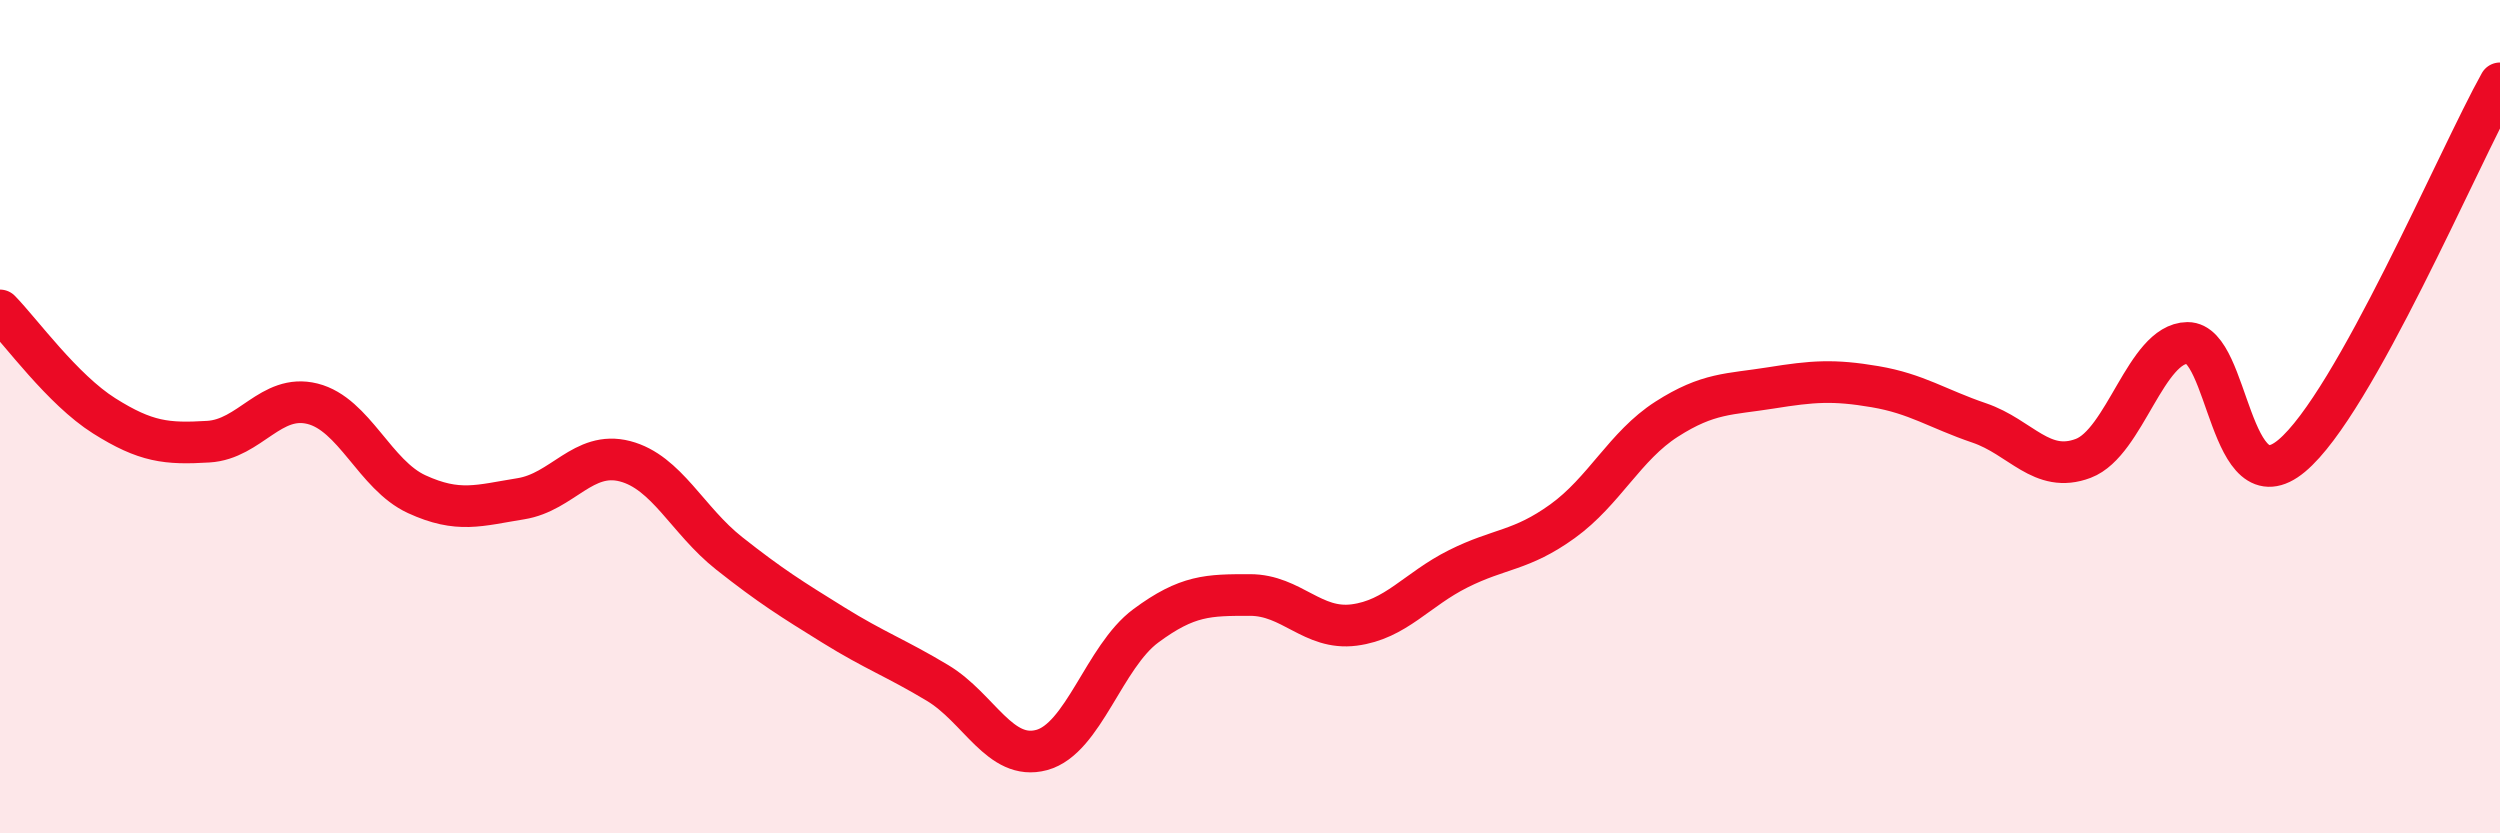
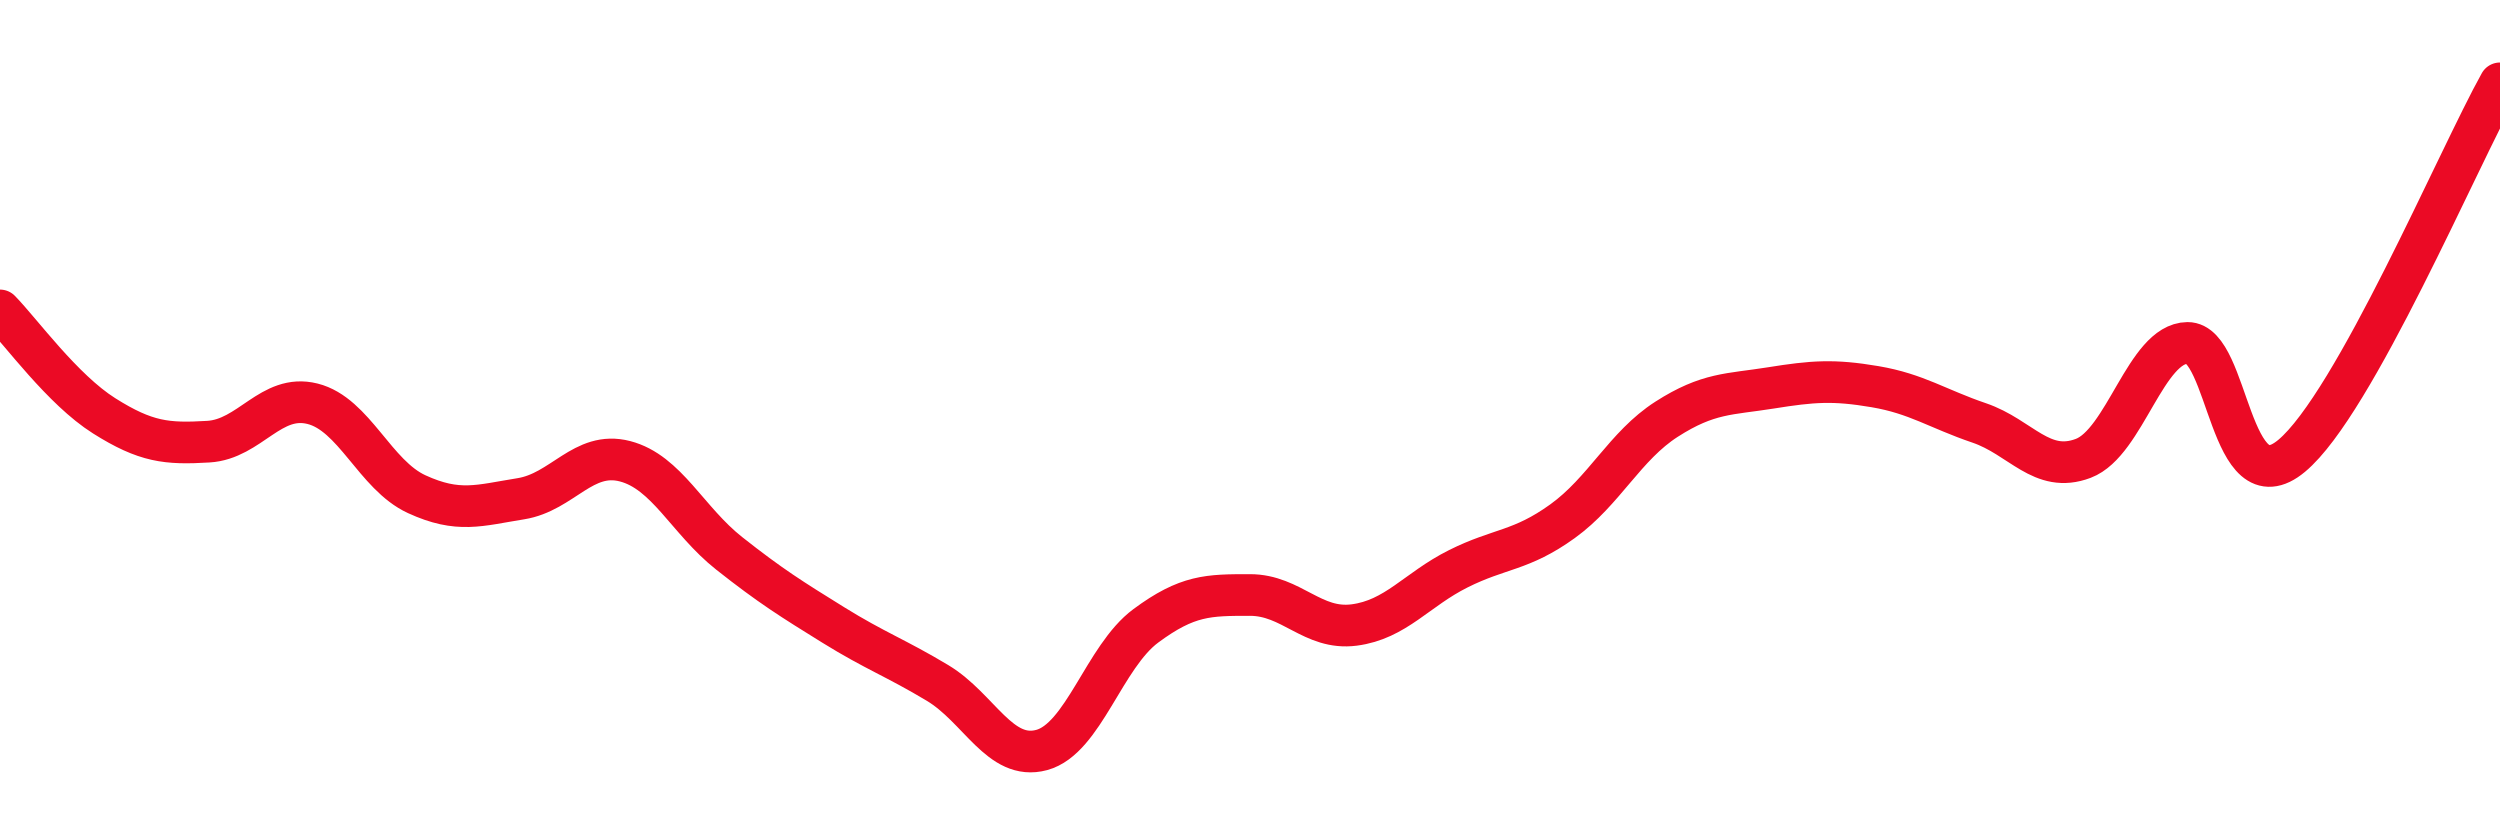
<svg xmlns="http://www.w3.org/2000/svg" width="60" height="20" viewBox="0 0 60 20">
-   <path d="M 0,7.45 C 0.5,7.96 1.5,9.35 2.5,9.98 C 3.5,10.61 4,10.66 5,10.6 C 6,10.54 6.5,9.44 7.5,9.69 C 8.5,9.94 9,11.4 10,11.86 C 11,12.32 11.5,12.13 12.5,11.97 C 13.5,11.81 14,10.81 15,11.07 C 16,11.33 16.5,12.49 17.5,13.28 C 18.5,14.07 19,14.38 20,15 C 21,15.62 21.5,15.79 22.5,16.39 C 23.5,16.99 24,18.27 25,18 C 26,17.73 26.5,15.76 27.5,15.02 C 28.5,14.28 29,14.28 30,14.28 C 31,14.28 31.5,15.13 32.5,15 C 33.5,14.87 34,14.15 35,13.65 C 36,13.15 36.5,13.23 37.5,12.51 C 38.5,11.79 39,10.7 40,10.06 C 41,9.42 41.5,9.47 42.5,9.31 C 43.5,9.15 44,9.11 45,9.28 C 46,9.45 46.5,9.81 47.5,10.15 C 48.5,10.49 49,11.38 50,11 C 51,10.62 51.5,8.24 52.5,8.23 C 53.5,8.22 53.5,12.19 55,10.94 C 56.5,9.69 59,3.79 60,2L60 20L0 20Z" fill="#EB0A25" opacity="0.1" stroke-linecap="round" stroke-linejoin="round" />
  <path d="M 0,7.45 C 0.5,7.96 1.5,9.35 2.5,9.98 C 3.5,10.61 4,10.66 5,10.6 C 6,10.54 6.5,9.44 7.5,9.69 C 8.5,9.94 9,11.4 10,11.86 C 11,12.32 11.5,12.13 12.5,11.97 C 13.5,11.81 14,10.81 15,11.07 C 16,11.33 16.5,12.49 17.5,13.28 C 18.5,14.07 19,14.38 20,15 C 21,15.62 21.5,15.79 22.5,16.39 C 23.5,16.99 24,18.27 25,18 C 26,17.73 26.5,15.76 27.5,15.02 C 28.5,14.28 29,14.28 30,14.28 C 31,14.28 31.5,15.13 32.5,15 C 33.5,14.87 34,14.15 35,13.65 C 36,13.15 36.5,13.23 37.5,12.51 C 38.5,11.79 39,10.7 40,10.06 C 41,9.42 41.5,9.47 42.5,9.31 C 43.5,9.15 44,9.11 45,9.28 C 46,9.45 46.5,9.81 47.5,10.15 C 48.5,10.49 49,11.38 50,11 C 51,10.62 51.5,8.24 52.5,8.23 C 53.5,8.22 53.5,12.19 55,10.94 C 56.5,9.69 59,3.79 60,2" stroke="#EB0A25" stroke-width="1" fill="none" stroke-linecap="round" stroke-linejoin="round" />
</svg>